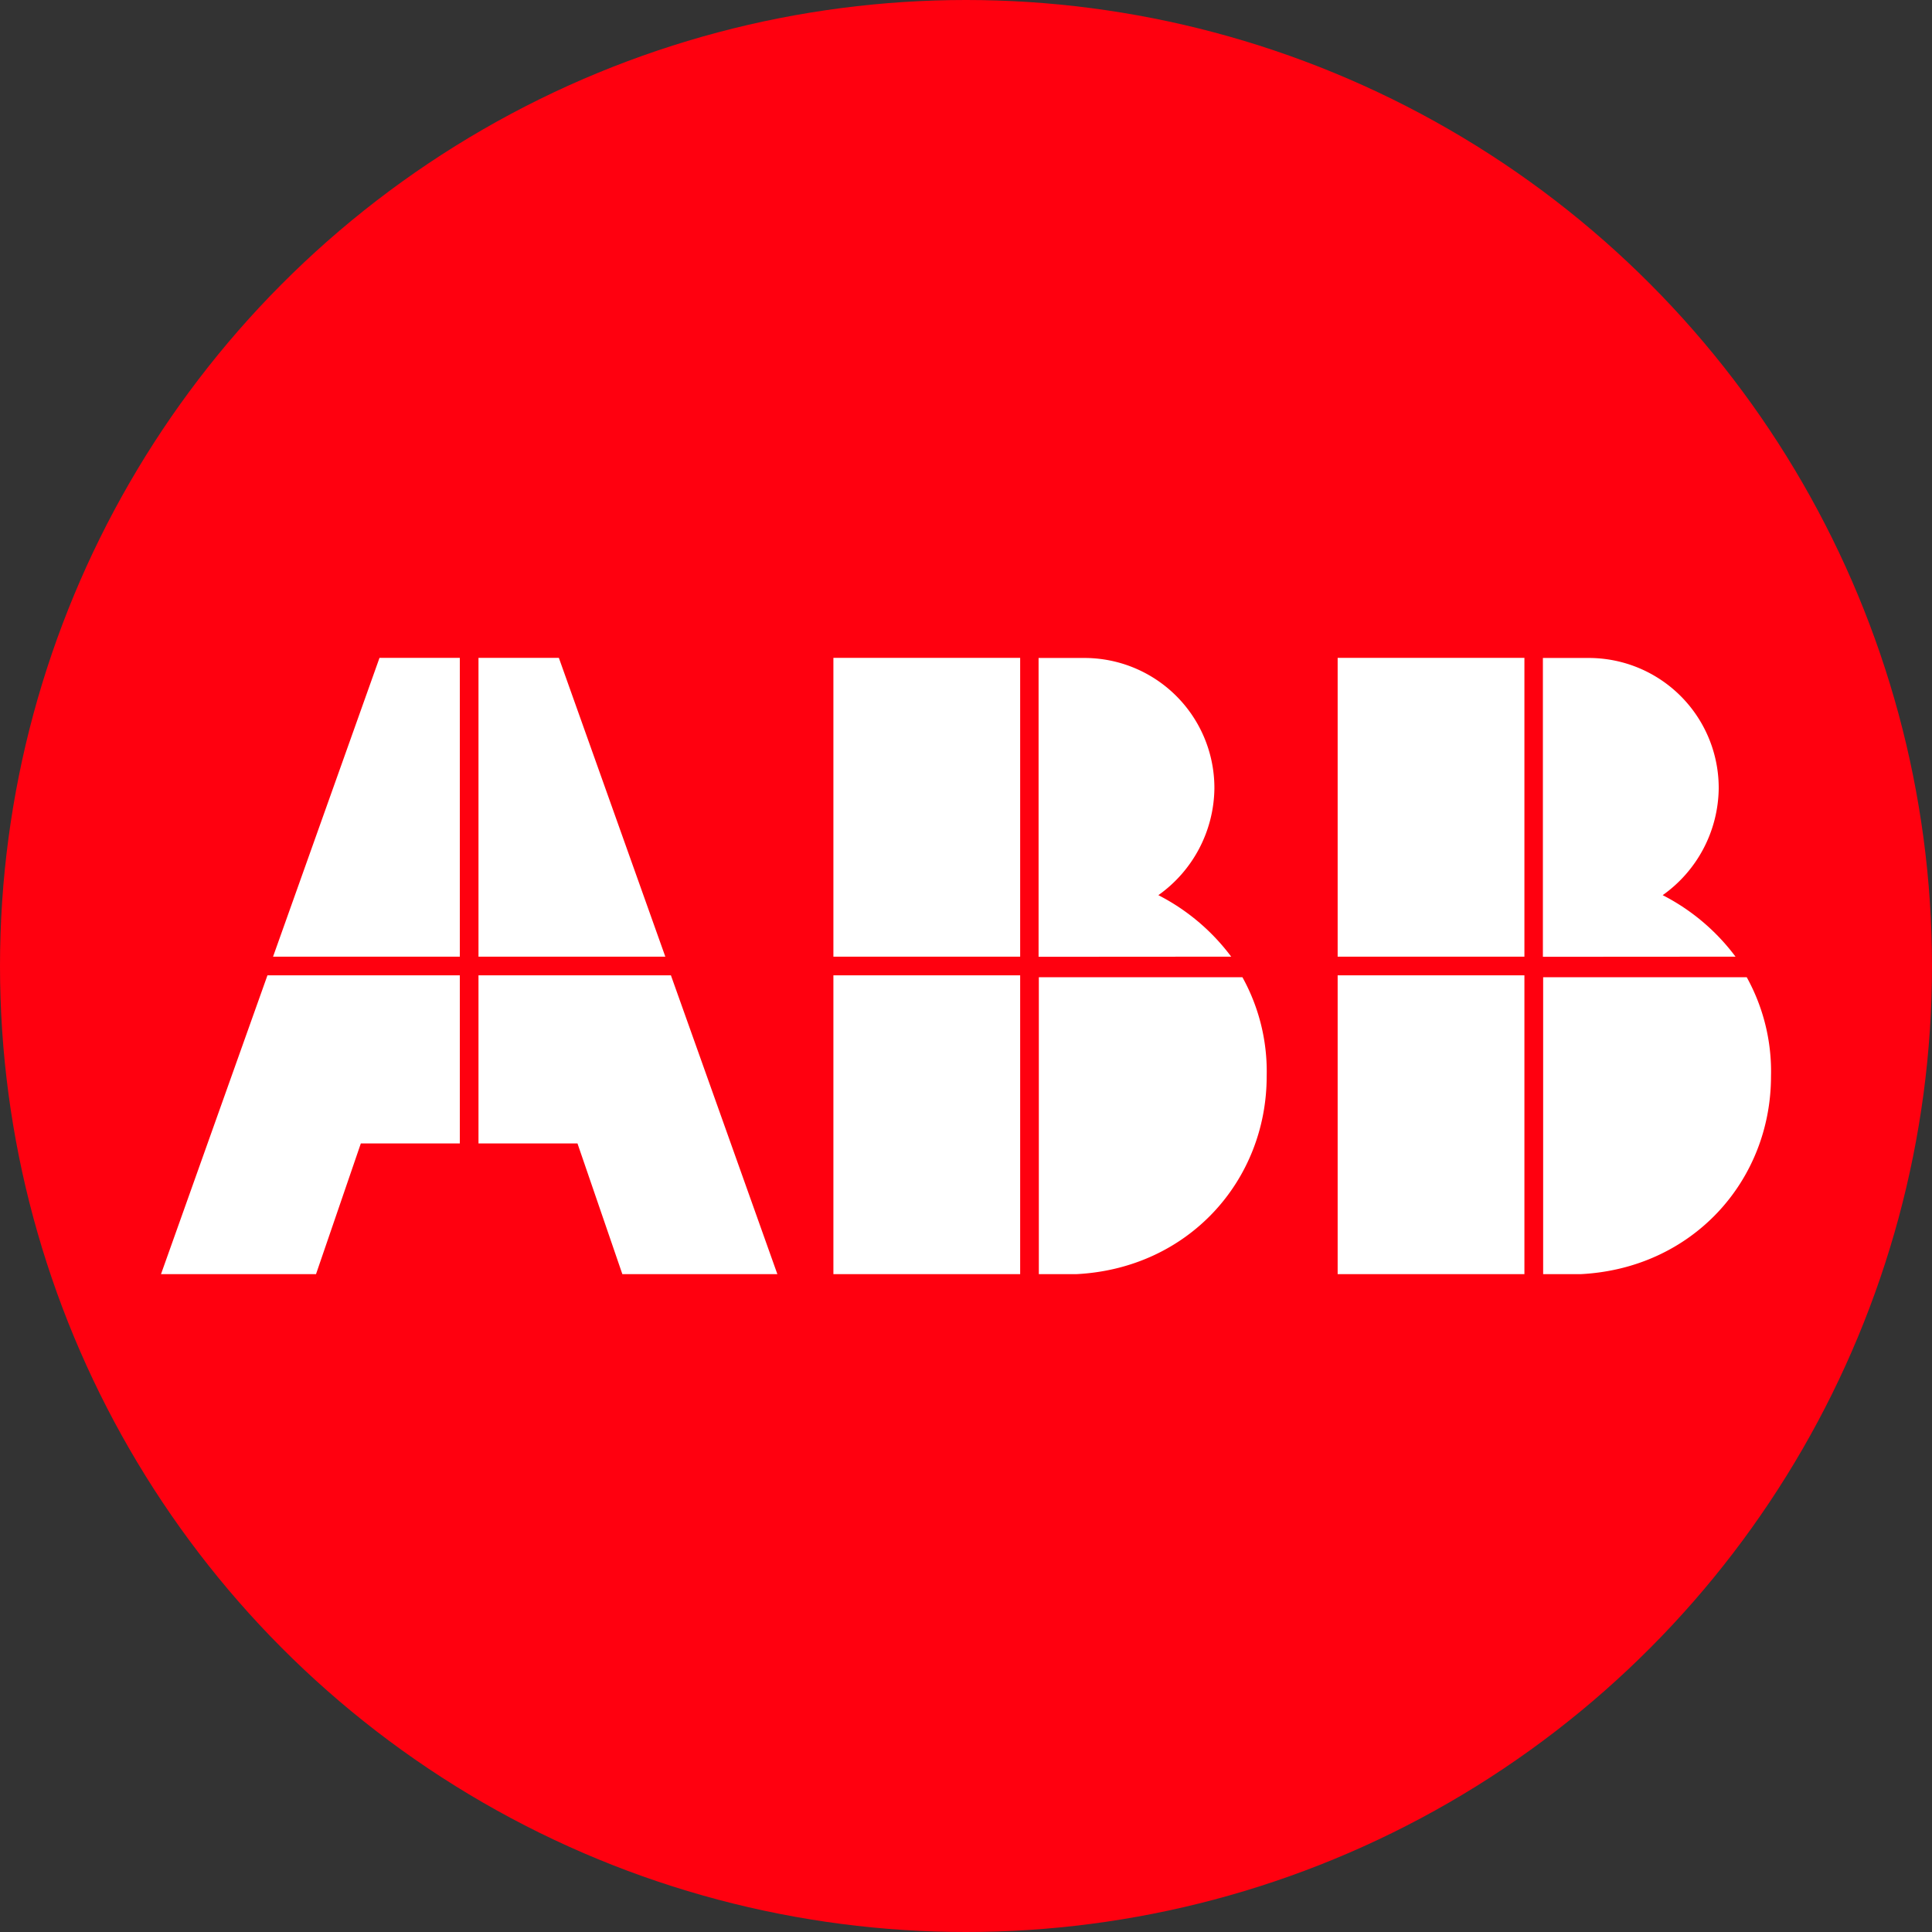
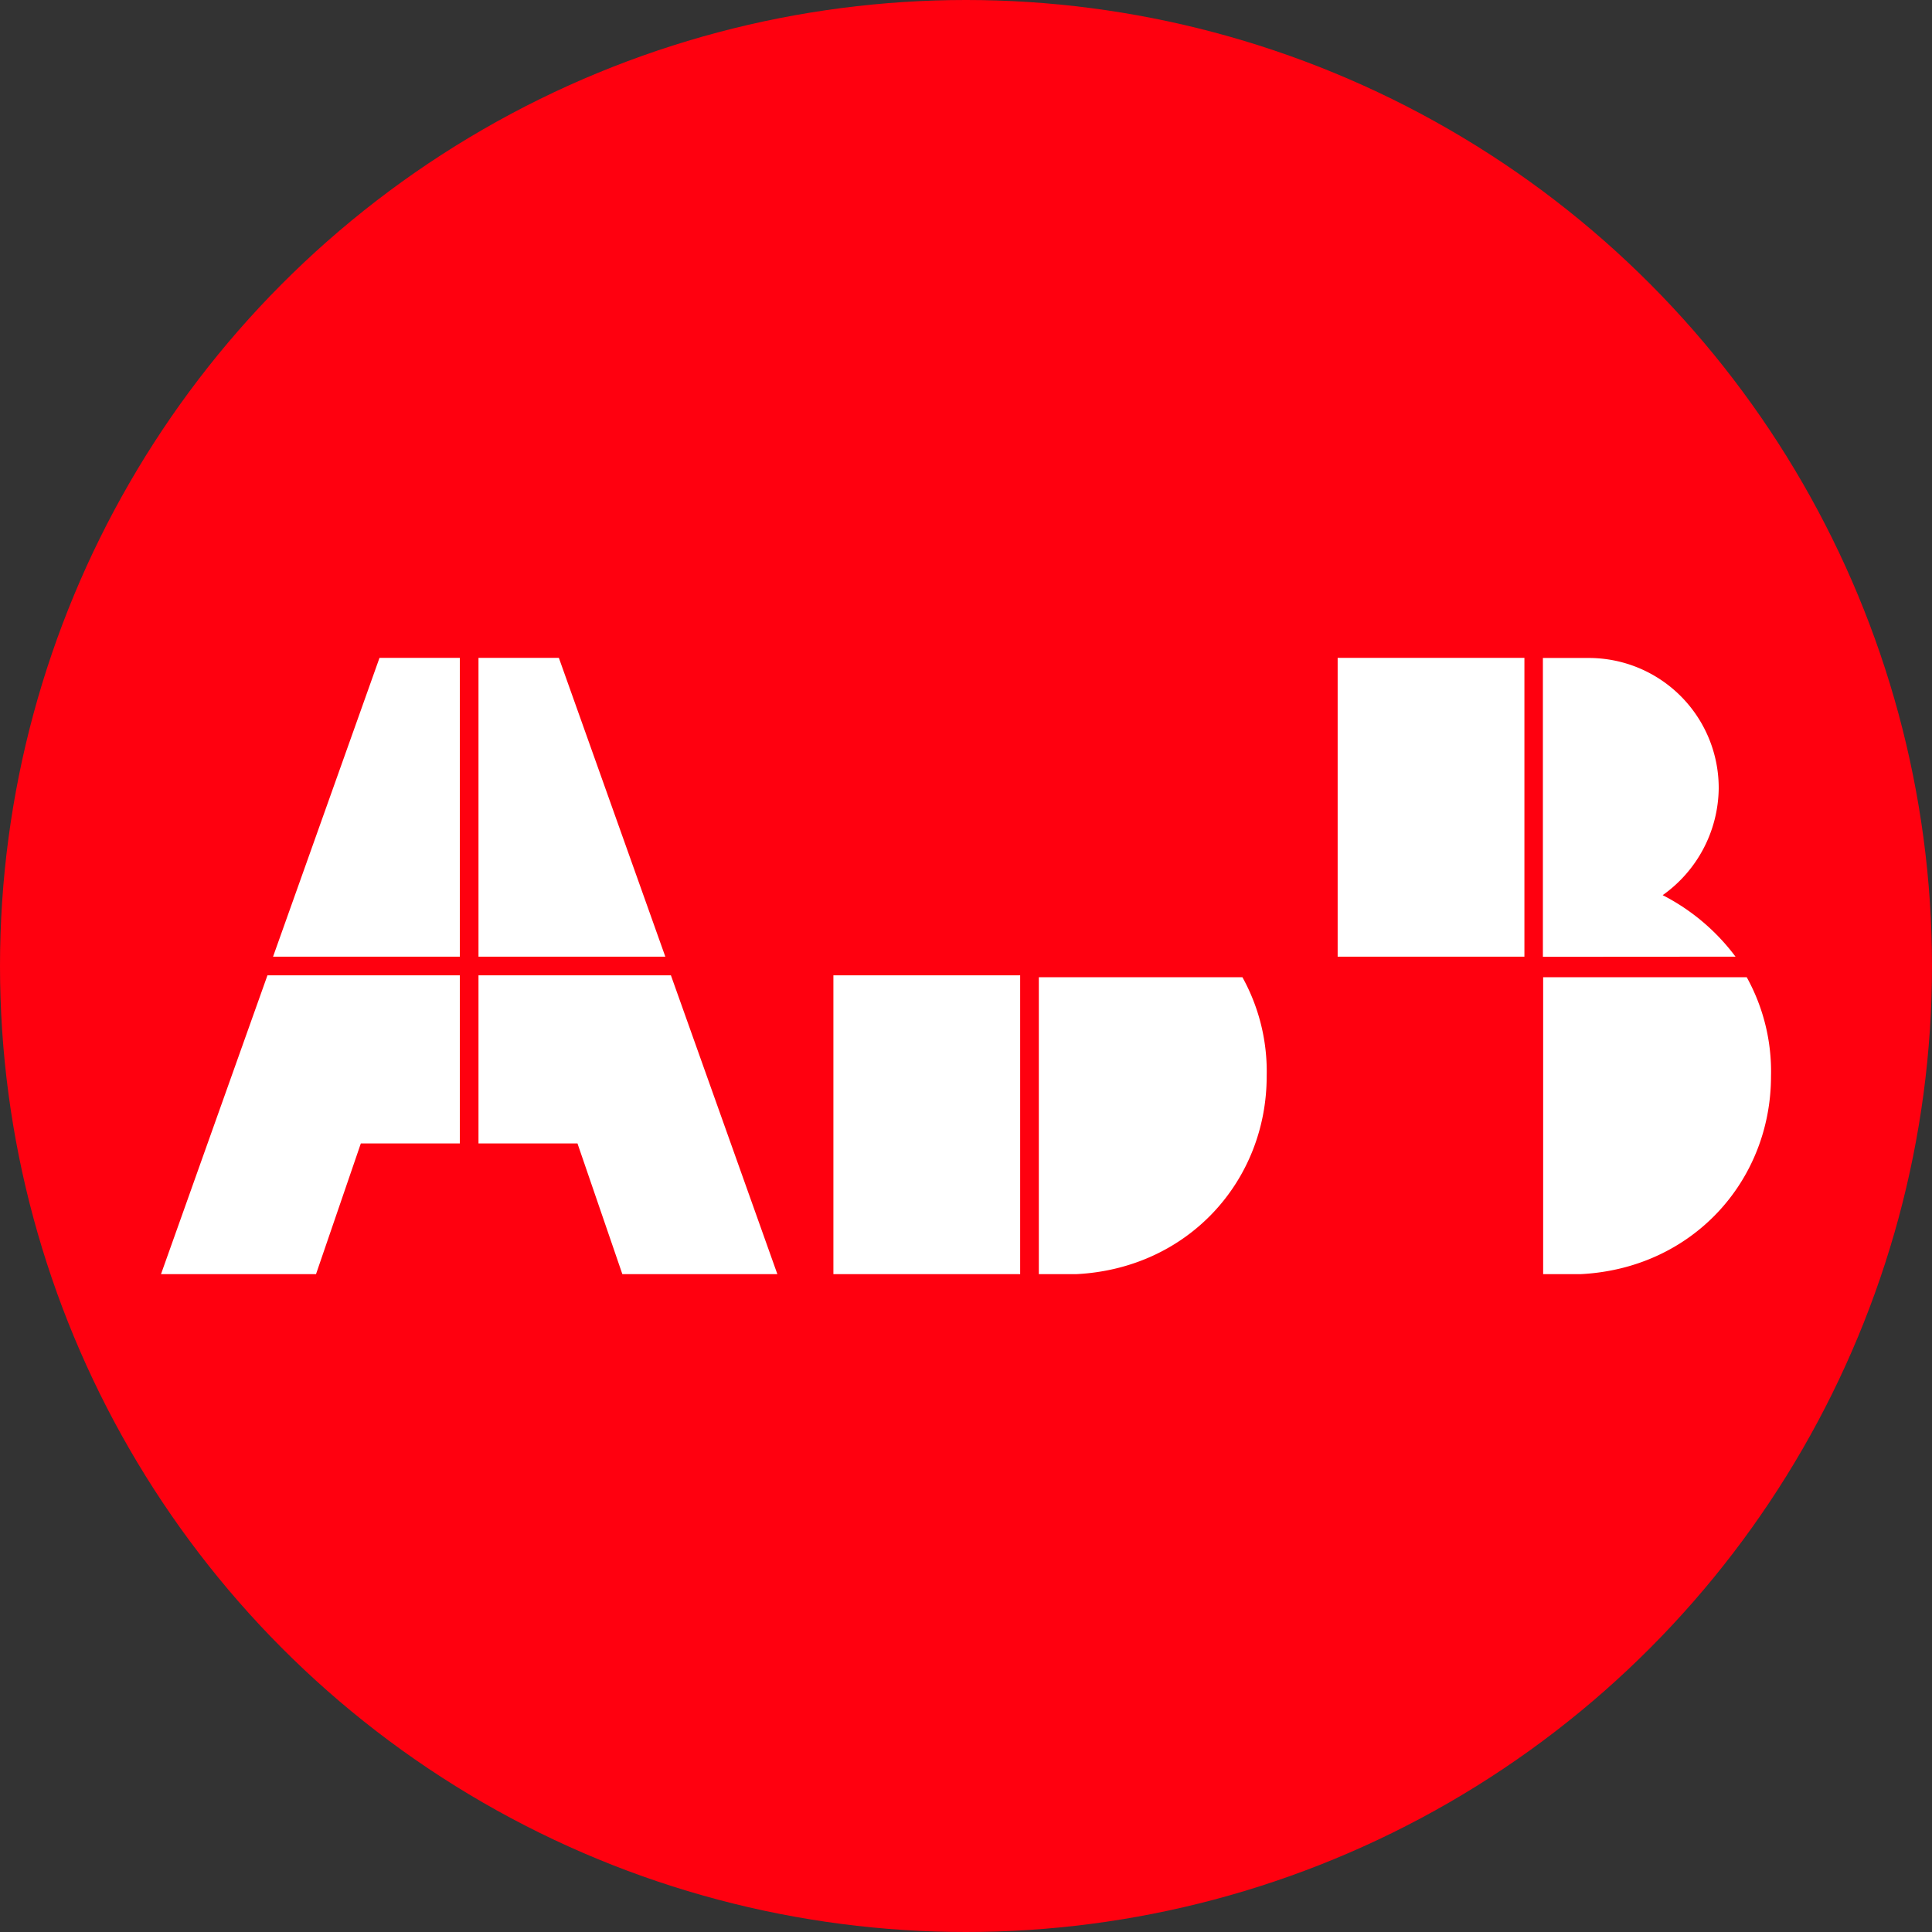
<svg xmlns="http://www.w3.org/2000/svg" id="Layer_1" data-name="Layer 1" viewBox="0 0 300 300" width="300" height="300">
  <rect x="0" y="0" width="300" height="300" fill="#333333" stroke="none" />
  <defs>
    <clipPath id="bz_circular_clip">
      <circle cx="150.0" cy="150.0" r="150.0" />
    </clipPath>
  </defs>
  <g clip-path="url(#bz_circular_clip)">
    <rect x="-1.5" y="-1.5" width="303" height="303" fill="#ff000f" />
    <path d="M161.31,197.85h5.8c17.4-.87,29.58-14.5,29.58-30.74a30.21,30.21,0,0,0-3.77-15.37H161.31Z" fill="#fff" />
    <rect x="129.41" y="151.45" width="29" height="46.4" fill="#fff" />
-     <path d="M191.18,148.55A32.73,32.73,0,0,0,179.87,139a20.6,20.6,0,0,0,8.7-16.53,20.18,20.18,0,0,0-20.3-20.3h-7v46.4Z" fill="#fff" />
-     <rect x="129.41" y="102.15" width="29" height="46.4" fill="#fff" />
    <path d="M239.62,197.85h5.8c17.4-.87,29.58-14.5,29.58-30.74a30.21,30.21,0,0,0-3.77-15.37H239.62Z" fill="#fff" />
-     <rect x="207.71" y="151.45" width="29" height="46.4" fill="#fff" />
    <path d="M269.49,148.55A32.73,32.73,0,0,0,258.18,139a20.6,20.6,0,0,0,8.7-16.53,20.18,20.18,0,0,0-20.3-20.3h-7v46.4Z" fill="#fff" />
    <rect x="207.71" y="102.15" width="29" height="46.4" fill="#fff" />
    <polygon points="41.53 151.45 25 197.85 49.07 197.85 56.03 177.55 71.4 177.55 71.4 151.45 41.53 151.45" fill="#fff" />
    <polygon points="71.4 102.15 58.93 102.15 42.4 148.55 71.4 148.55 71.4 102.15" fill="#fff" />
    <polygon points="74.3 177.55 89.67 177.55 96.64 197.85 120.71 197.85 104.18 151.45 74.3 151.45 74.3 177.55" fill="#fff" />
    <polygon points="103.31 148.55 86.78 102.15 74.3 102.15 74.3 148.55 103.31 148.55" fill="#fff" />
  </g>
</svg>